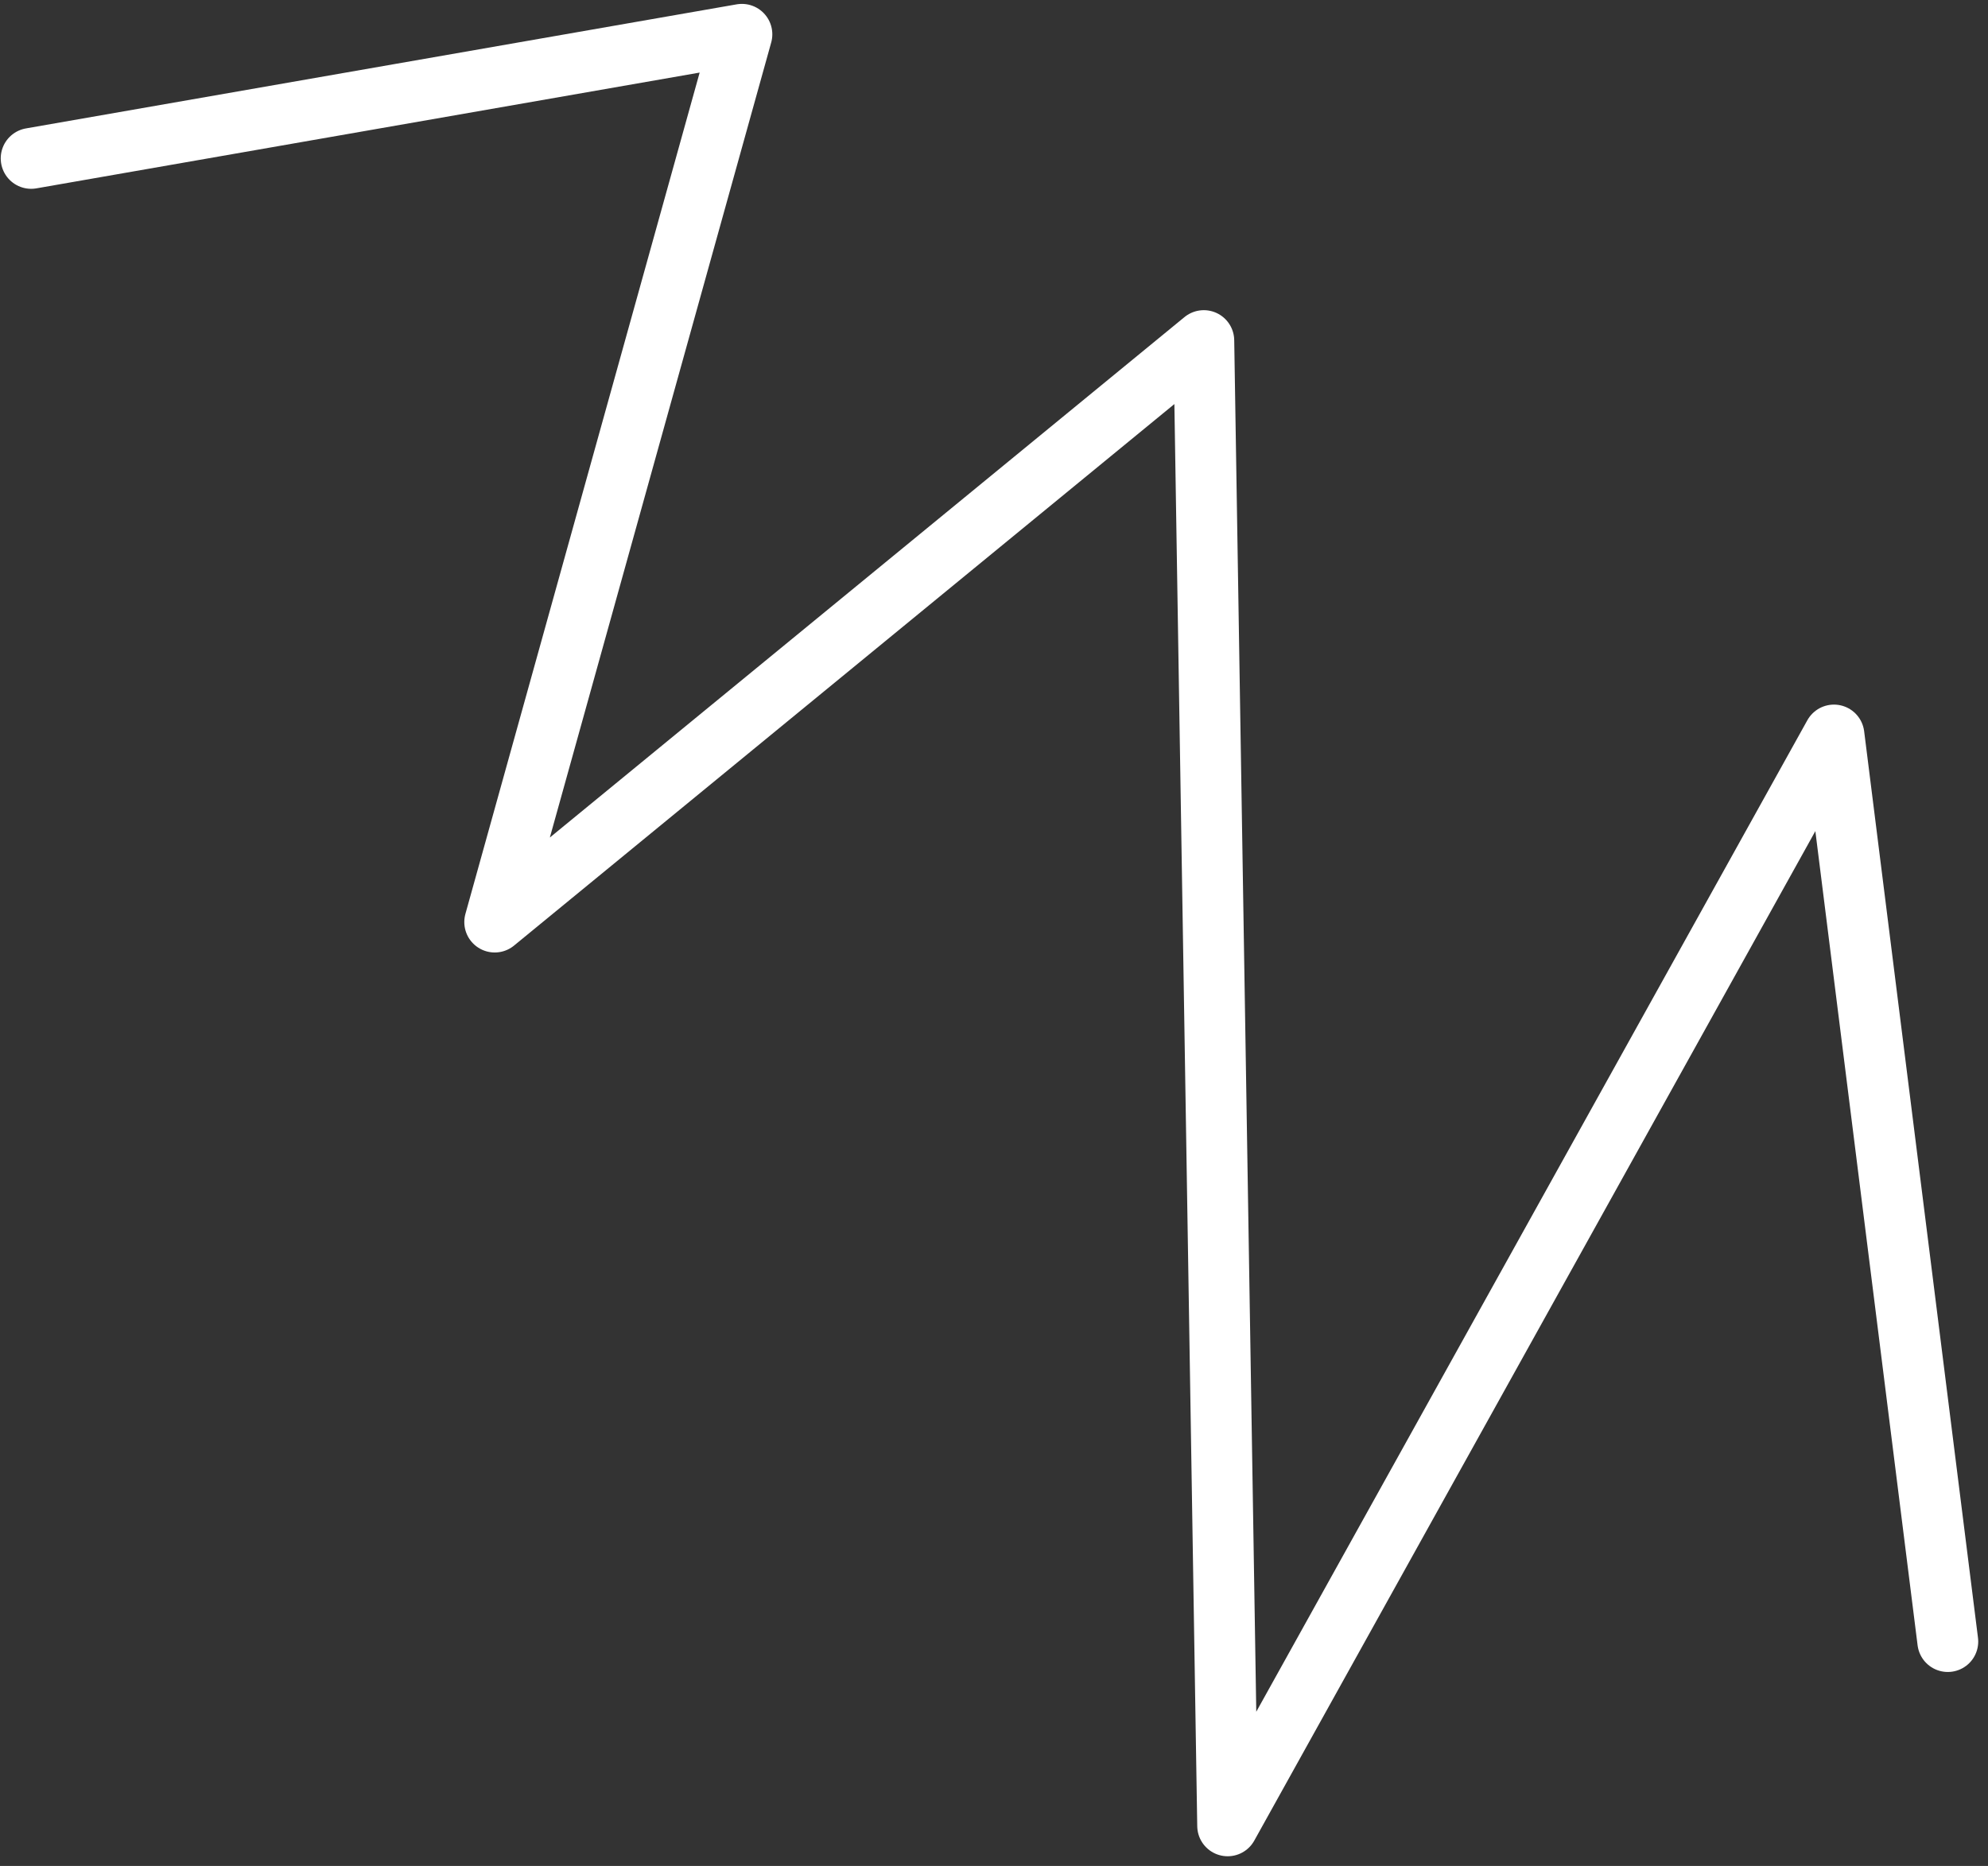
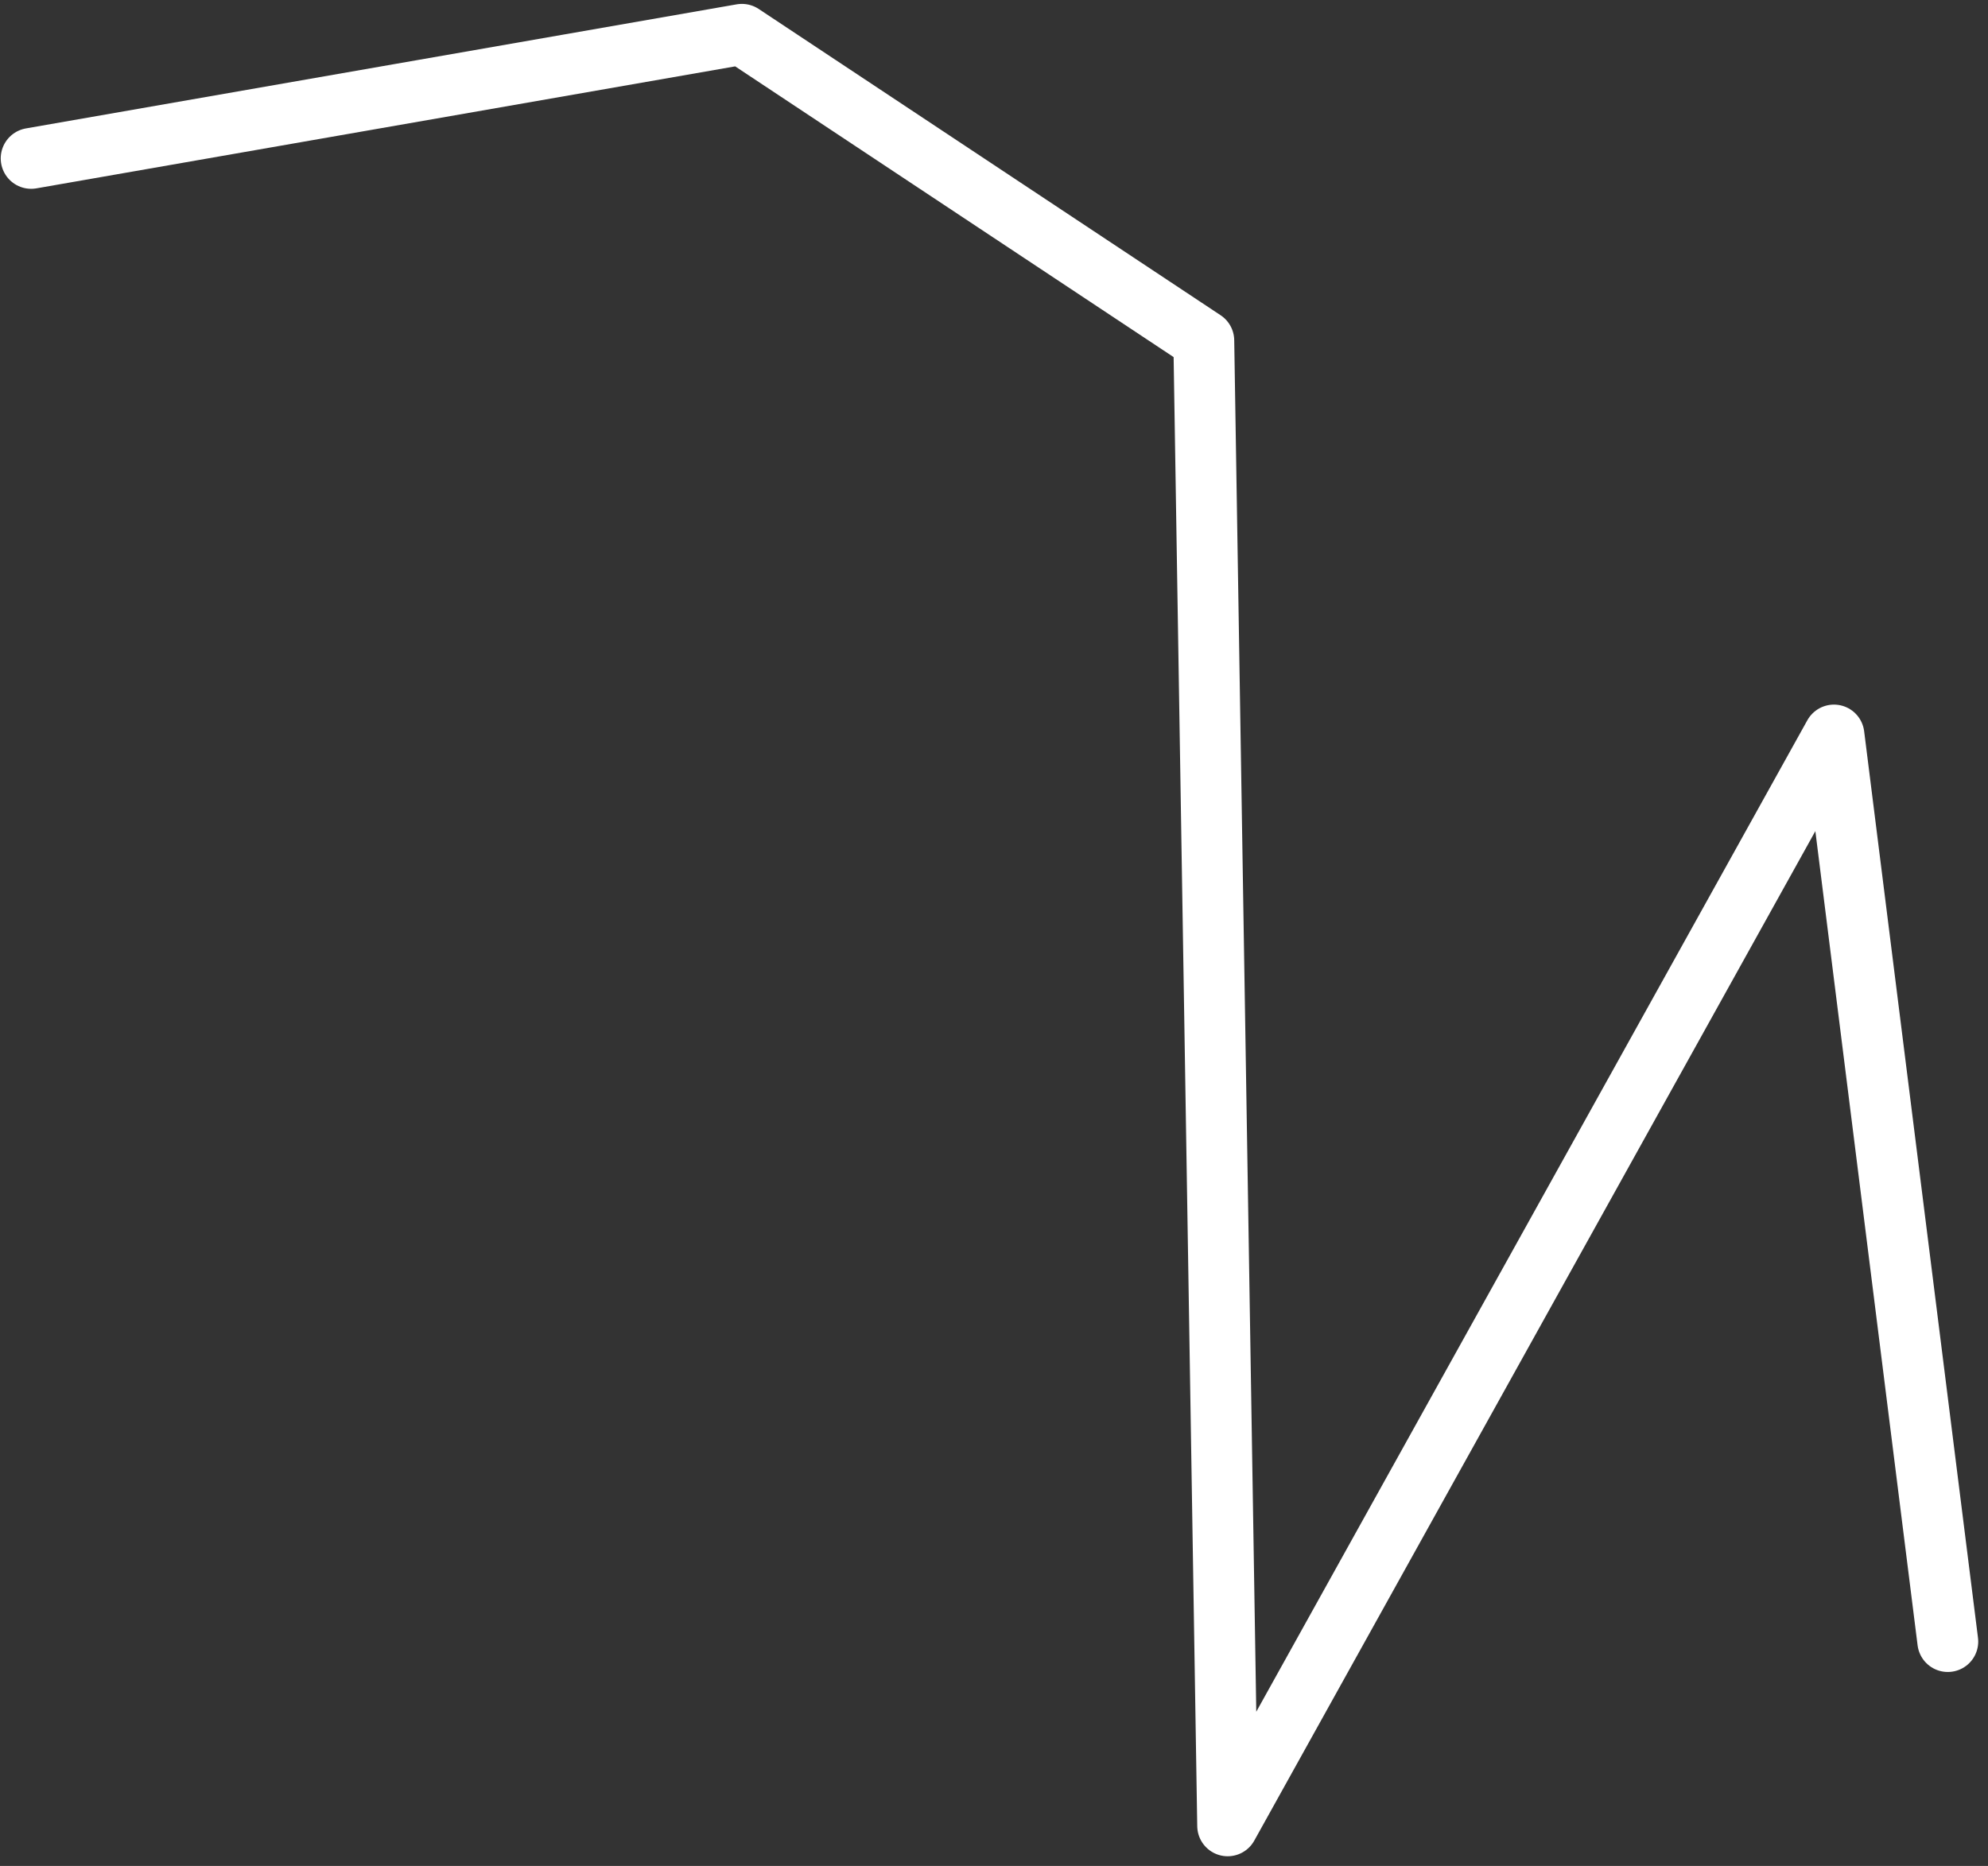
<svg xmlns="http://www.w3.org/2000/svg" width="98" height="92" viewBox="0 0 98 92" fill="none">
  <rect x="0" y="0" width="98" height="92" fill="#333333" stroke="none" />
-   <path d="M96.018 80.936L90.406 36.24L60.519 90.022L59.342 16.793L24.388 45.462L36.572 1.692L1.536 7.809" stroke="white" stroke-width="3" stroke-linecap="round" stroke-linejoin="round" />
+   <path d="M96.018 80.936L90.406 36.24L60.519 90.022L59.342 16.793L36.572 1.692L1.536 7.809" stroke="white" stroke-width="3" stroke-linecap="round" stroke-linejoin="round" />
</svg>